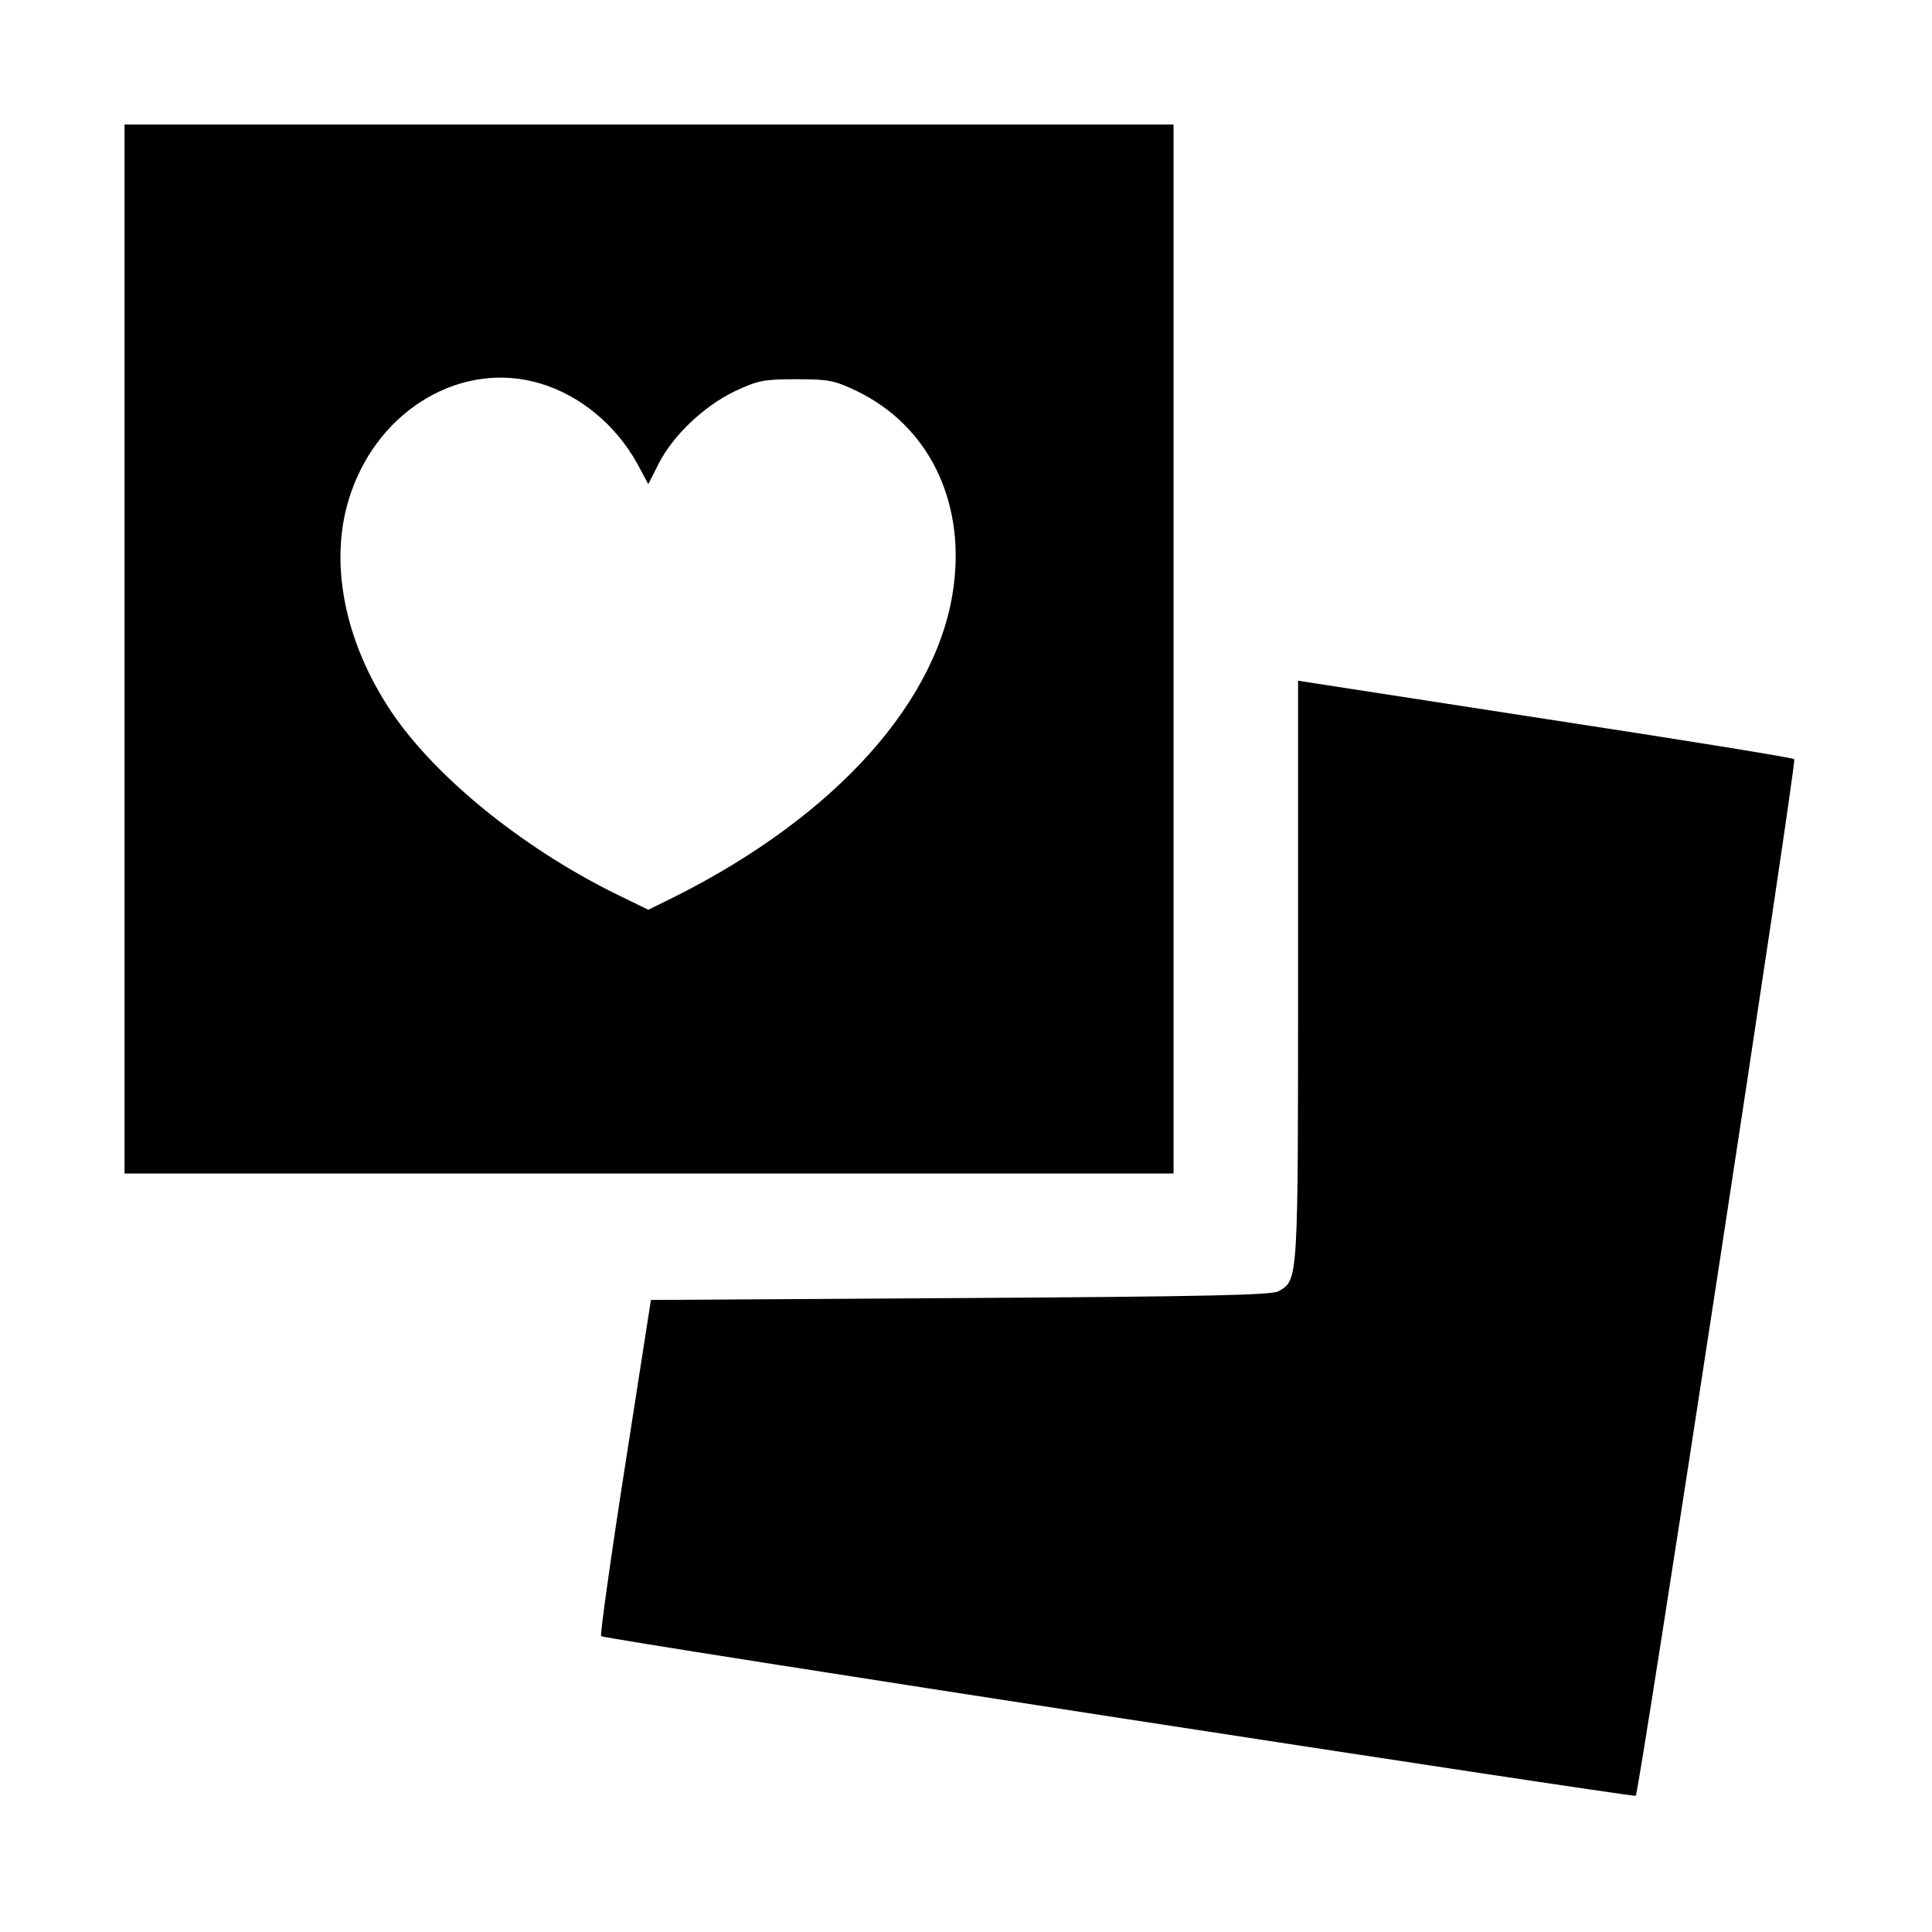
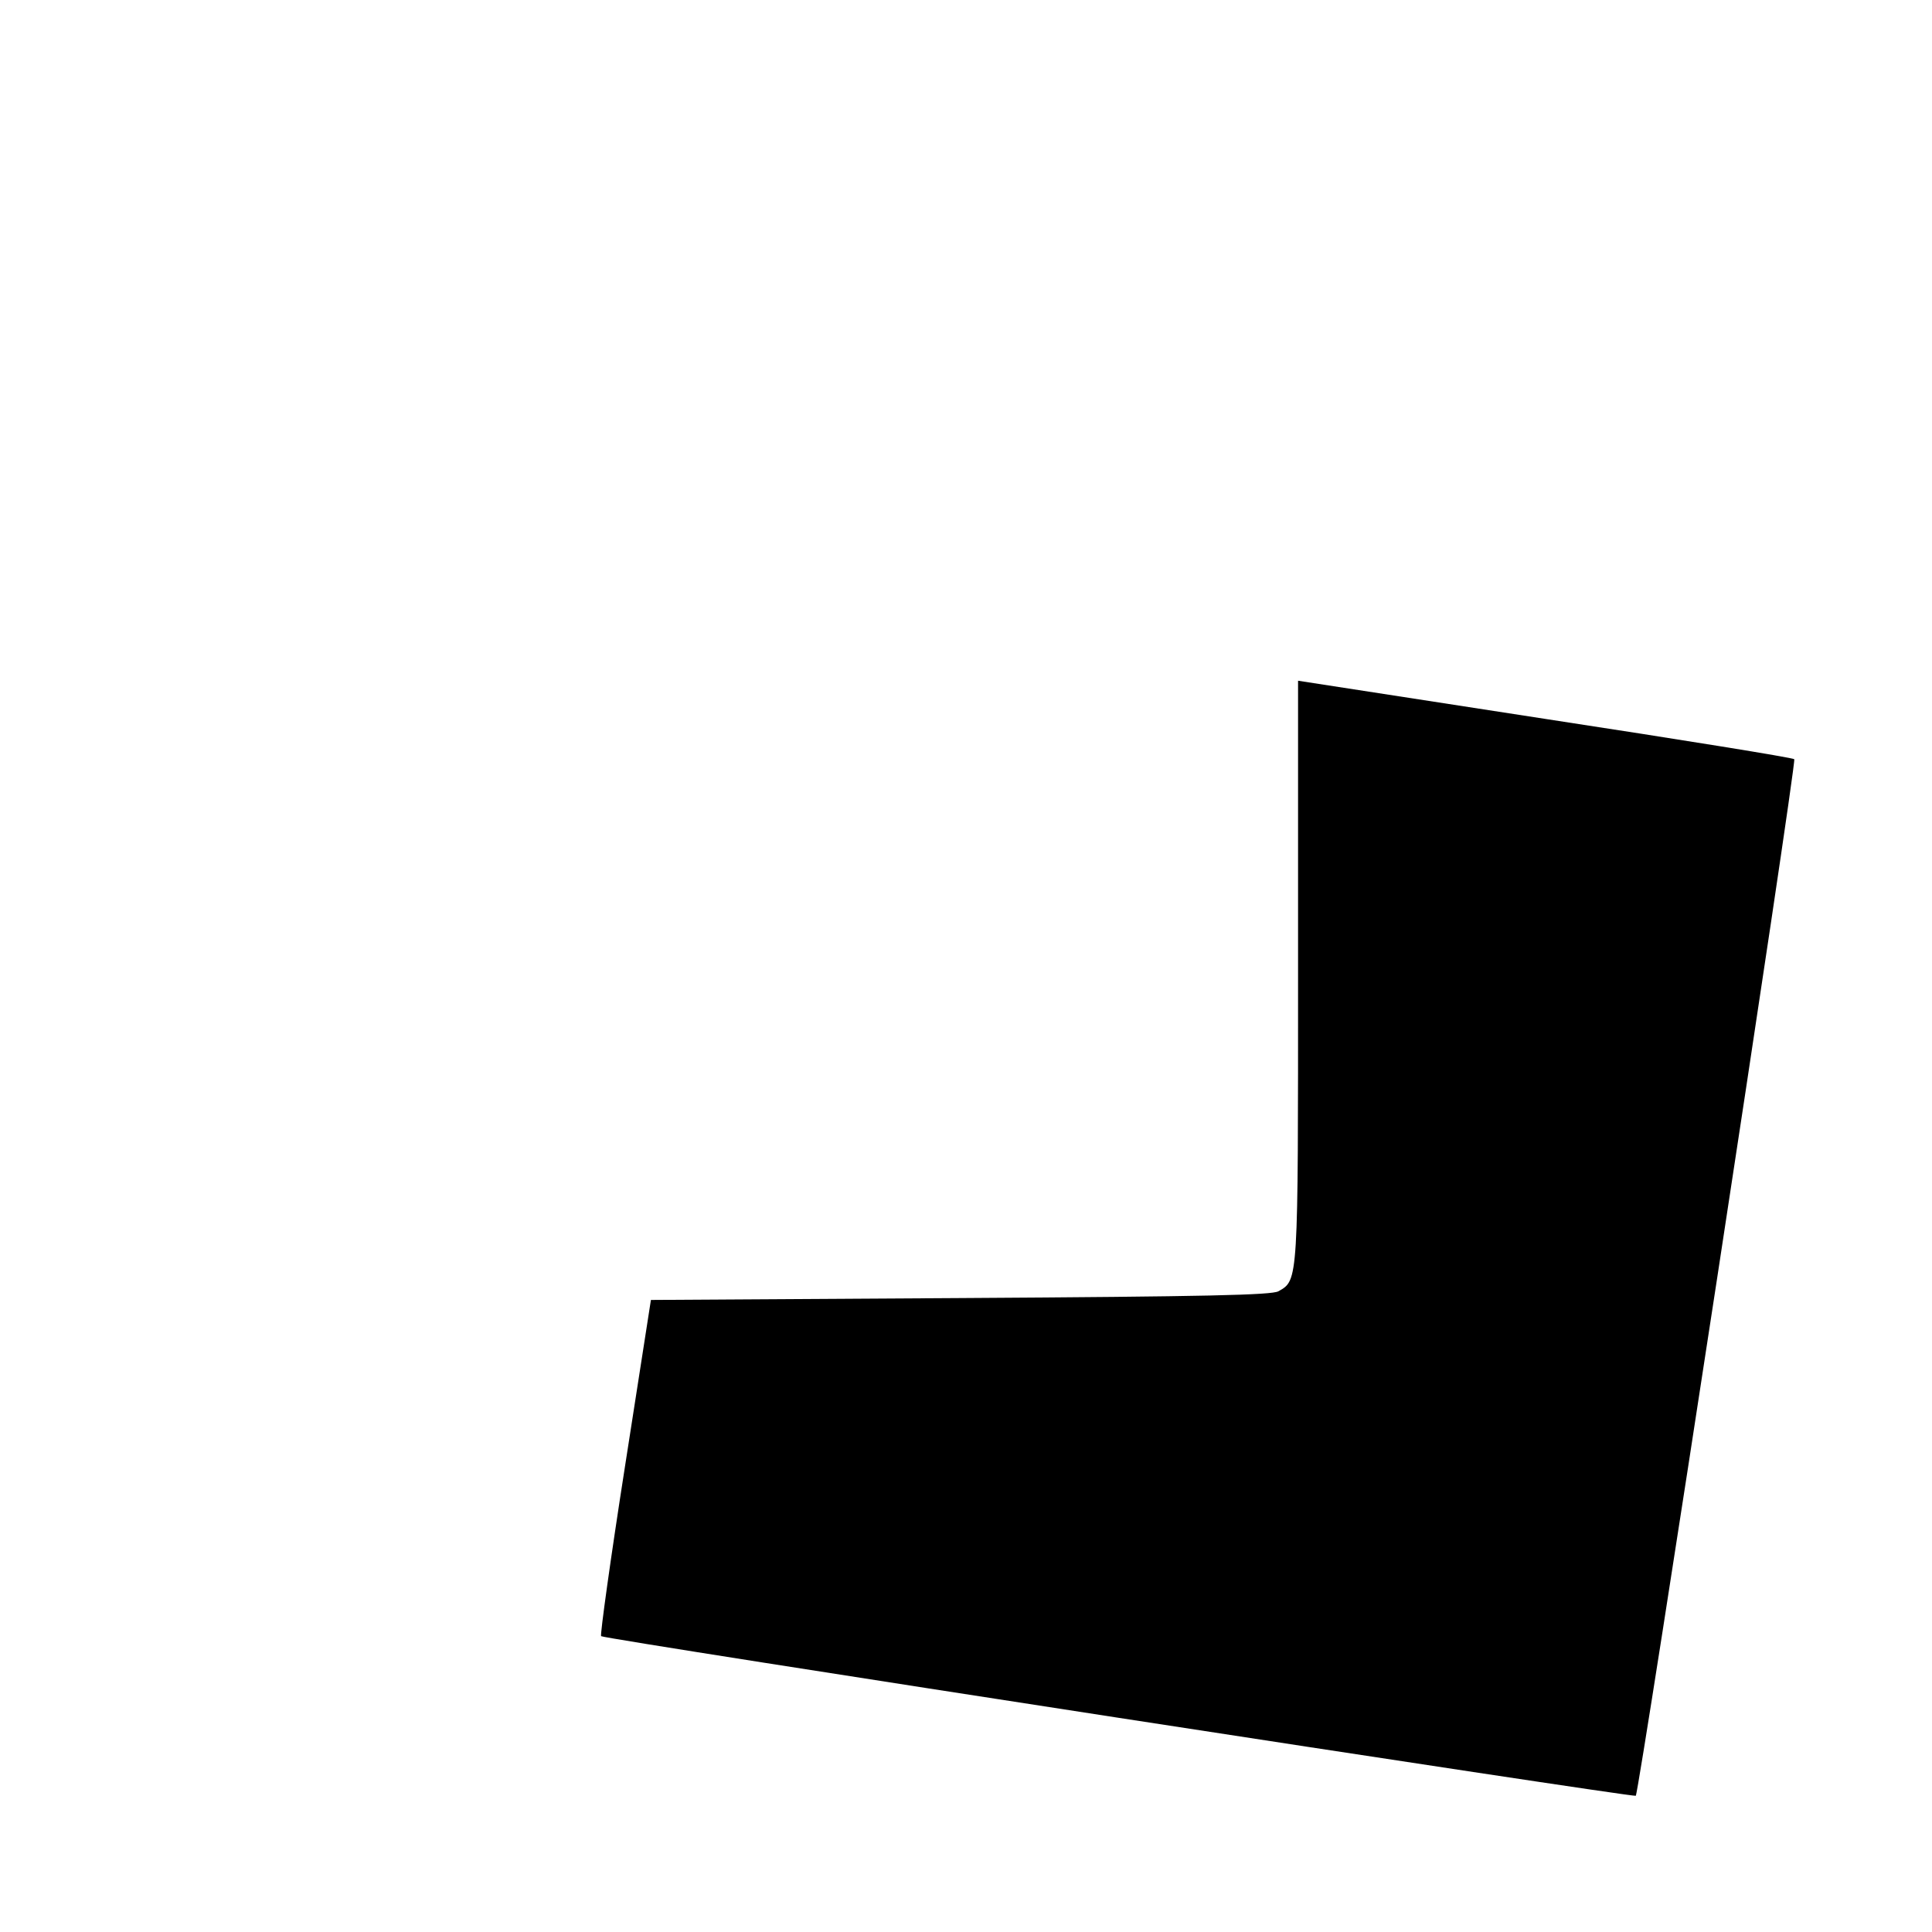
<svg xmlns="http://www.w3.org/2000/svg" version="1.0" width="512pt" height="512pt" viewBox="0 0 512 512" preserveAspectRatio="xMidYMid meet">
  <g transform="translate(0,512) scale(0.1,-0.1)" fill="#000000" stroke="none">
-     <path d="M330 3400 l0 -1390 1390 0 1390 0 0 1390 0 1390 -1390 0 -1390 0 0 -1390z m1101 704 c107 -32 201 -110 258 -213 l29 -54 27 53 c38 76 121 154 202 193 62 29 77 32 163 32 86 0 101 -3 160 -31 187 -90 286 -285 258 -512 -37 -306 -310 -612 -737 -827 l-73 -36 -92 45 c-243 121 -471 306 -587 477 -129 191 -170 408 -109 583 77 224 296 351 501 290z" />
    <path d="M3440 2548 c0 -828 1 -820 -52 -850 -18 -10 -186 -14 -843 -18 l-820 -5 -69 -443 c-38 -243 -66 -445 -63 -448 7 -8 2736 -428 2742 -423 9 9 427 2740 420 2747 -3 4 -301 52 -661 107 l-654 101 0 -768z" />
  </g>
</svg>